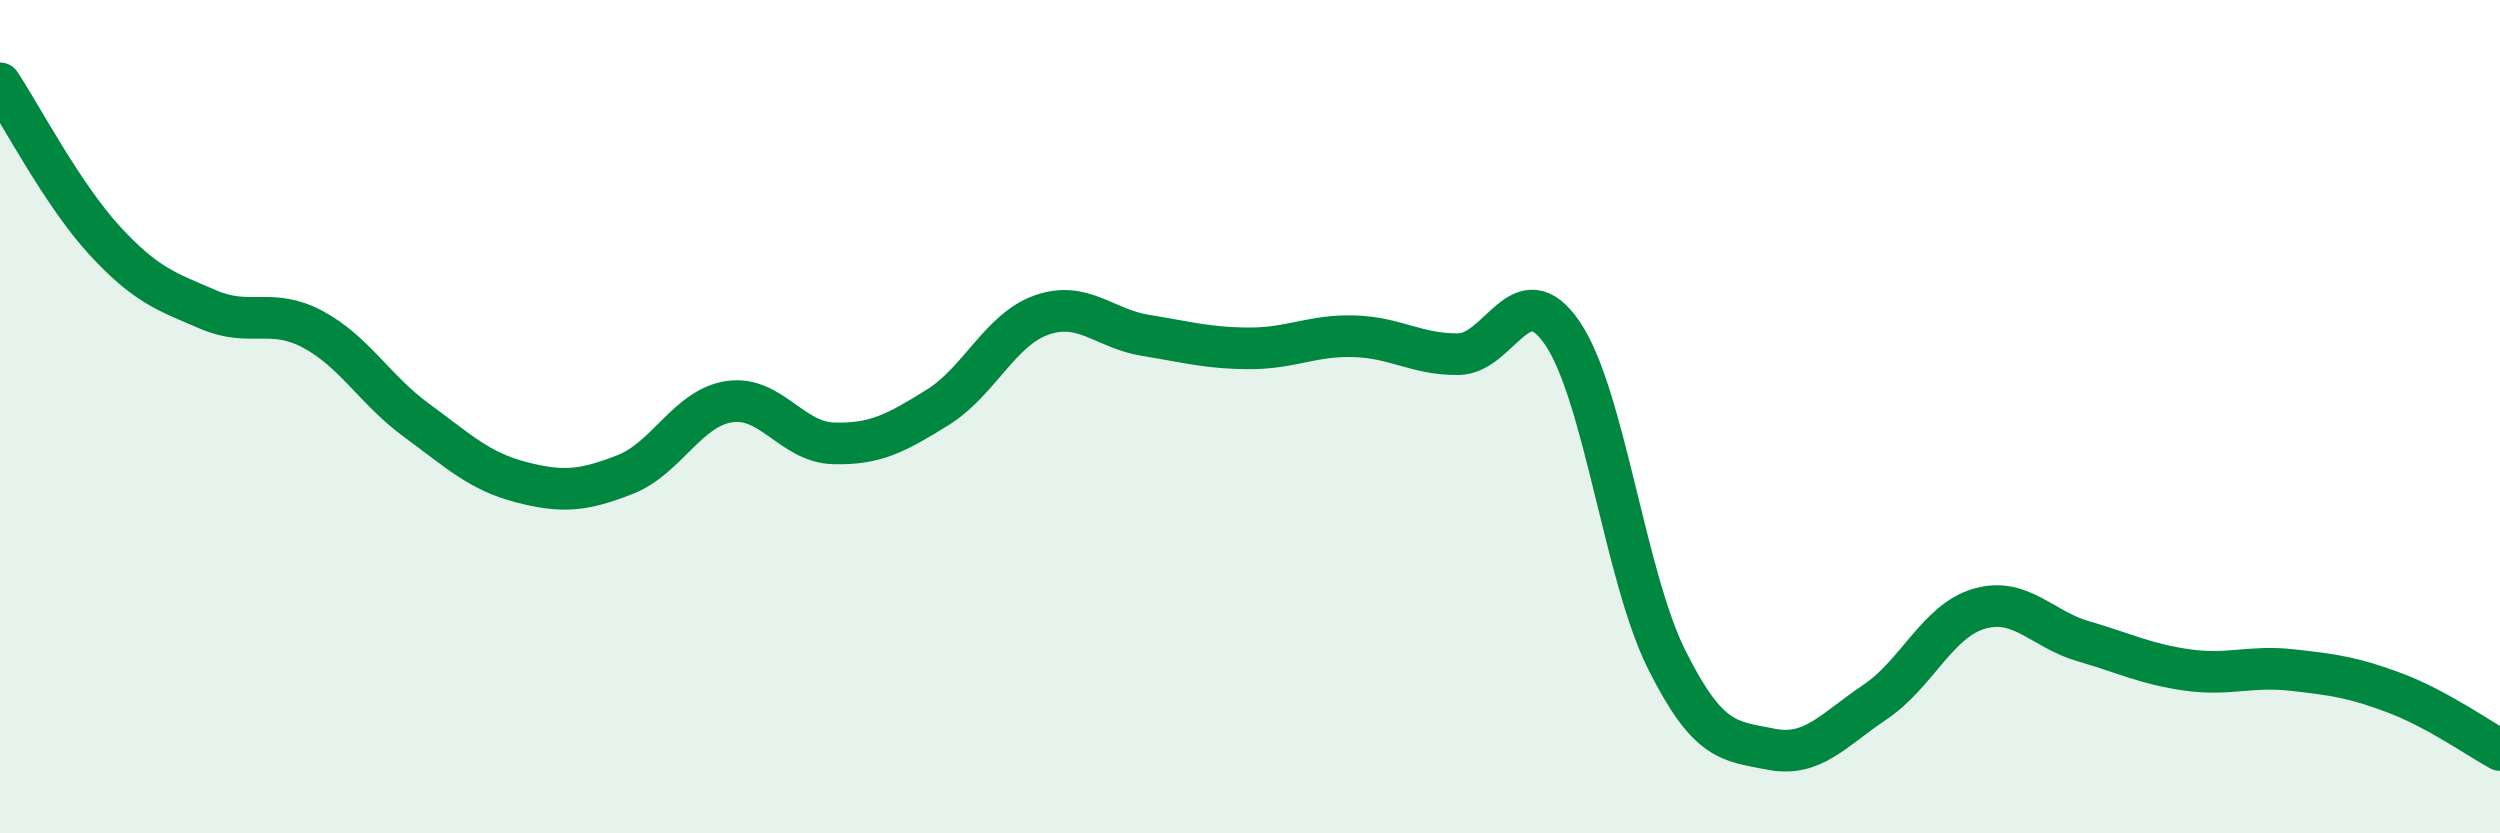
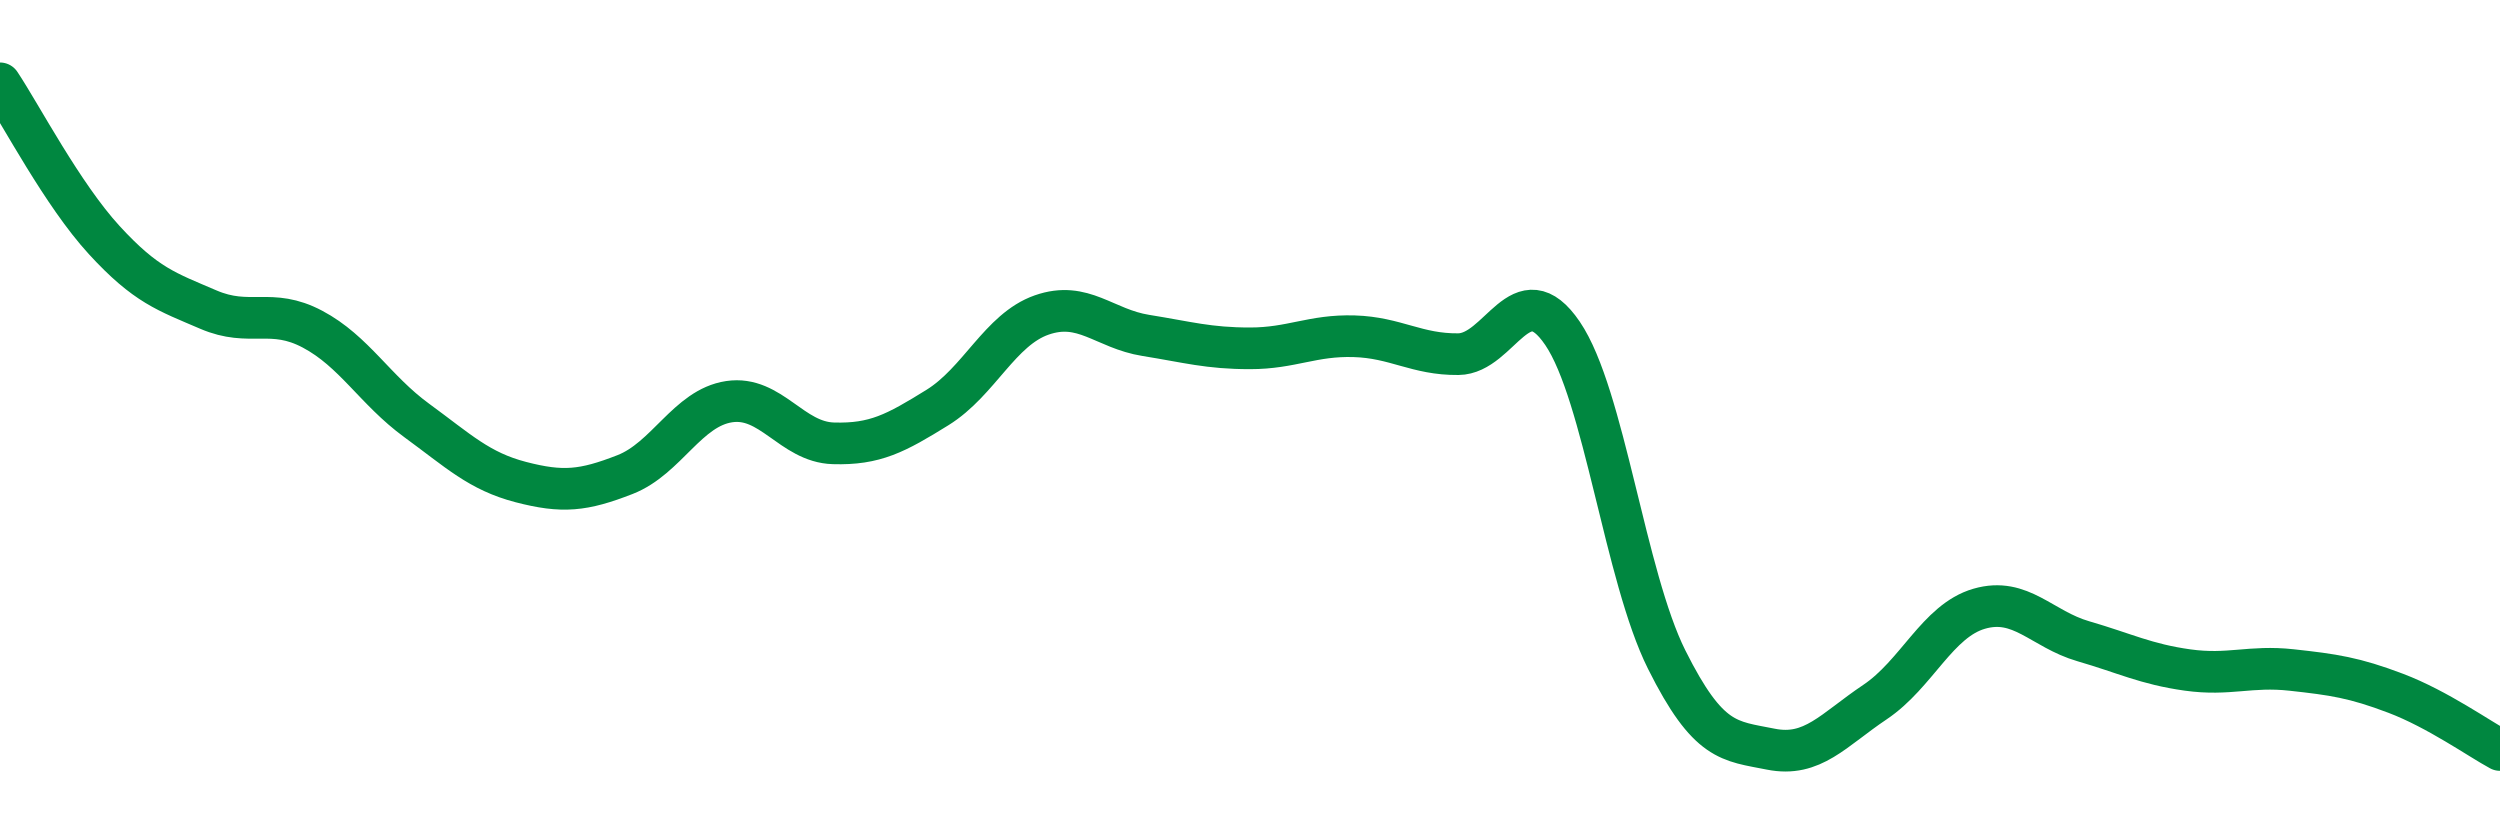
<svg xmlns="http://www.w3.org/2000/svg" width="60" height="20" viewBox="0 0 60 20">
-   <path d="M 0,2 C 0.5,2.75 1.5,4.67 2.5,5.76 C 3.5,6.85 4,7 5,7.43 C 6,7.86 6.5,7.37 7.5,7.9 C 8.5,8.43 9,9.36 10,10.09 C 11,10.82 11.5,11.31 12.5,11.57 C 13.5,11.83 14,11.78 15,11.39 C 16,11 16.5,9.79 17.5,9.64 C 18.5,9.49 19,10.61 20,10.64 C 21,10.67 21.5,10.4 22.5,9.78 C 23.5,9.16 24,7.91 25,7.56 C 26,7.21 26.5,7.89 27.5,8.05 C 28.5,8.21 29,8.36 30,8.36 C 31,8.36 31.5,8.04 32.5,8.07 C 33.5,8.1 34,8.51 35,8.5 C 36,8.49 36.5,6.53 37.5,8 C 38.5,9.47 39,13.83 40,15.83 C 41,17.83 41.5,17.78 42.5,17.98 C 43.5,18.18 44,17.52 45,16.85 C 46,16.18 46.5,14.9 47.5,14.61 C 48.5,14.32 49,15.1 50,15.39 C 51,15.68 51.5,15.94 52.5,16.08 C 53.5,16.22 54,15.97 55,16.08 C 56,16.19 56.5,16.26 57.5,16.64 C 58.5,17.02 59.5,17.73 60,18L60 20L0 20Z" fill="#008740" opacity="0.1" stroke-linecap="round" stroke-linejoin="round" />
  <path d="M 0,2 C 0.5,2.75 1.5,4.67 2.5,5.76 C 3.5,6.85 4,7 5,7.43 C 6,7.86 6.5,7.37 7.5,7.9 C 8.5,8.43 9,9.36 10,10.09 C 11,10.82 11.5,11.31 12.5,11.57 C 13.5,11.83 14,11.78 15,11.39 C 16,11 16.5,9.79 17.5,9.64 C 18.5,9.49 19,10.61 20,10.64 C 21,10.67 21.5,10.4 22.5,9.78 C 23.5,9.16 24,7.91 25,7.56 C 26,7.21 26.5,7.89 27.5,8.05 C 28.5,8.21 29,8.36 30,8.36 C 31,8.36 31.5,8.04 32.5,8.07 C 33.5,8.1 34,8.51 35,8.5 C 36,8.49 36.5,6.53 37.5,8 C 38.5,9.47 39,13.83 40,15.83 C 41,17.83 41.5,17.78 42.5,17.98 C 43.5,18.18 44,17.52 45,16.85 C 46,16.18 46.5,14.9 47.5,14.61 C 48.5,14.32 49,15.1 50,15.39 C 51,15.68 51.5,15.94 52.5,16.08 C 53.5,16.22 54,15.97 55,16.08 C 56,16.19 56.5,16.26 57.5,16.64 C 58.5,17.02 59.5,17.73 60,18" stroke="#008740" stroke-width="1" fill="none" stroke-linecap="round" stroke-linejoin="round" />
</svg>